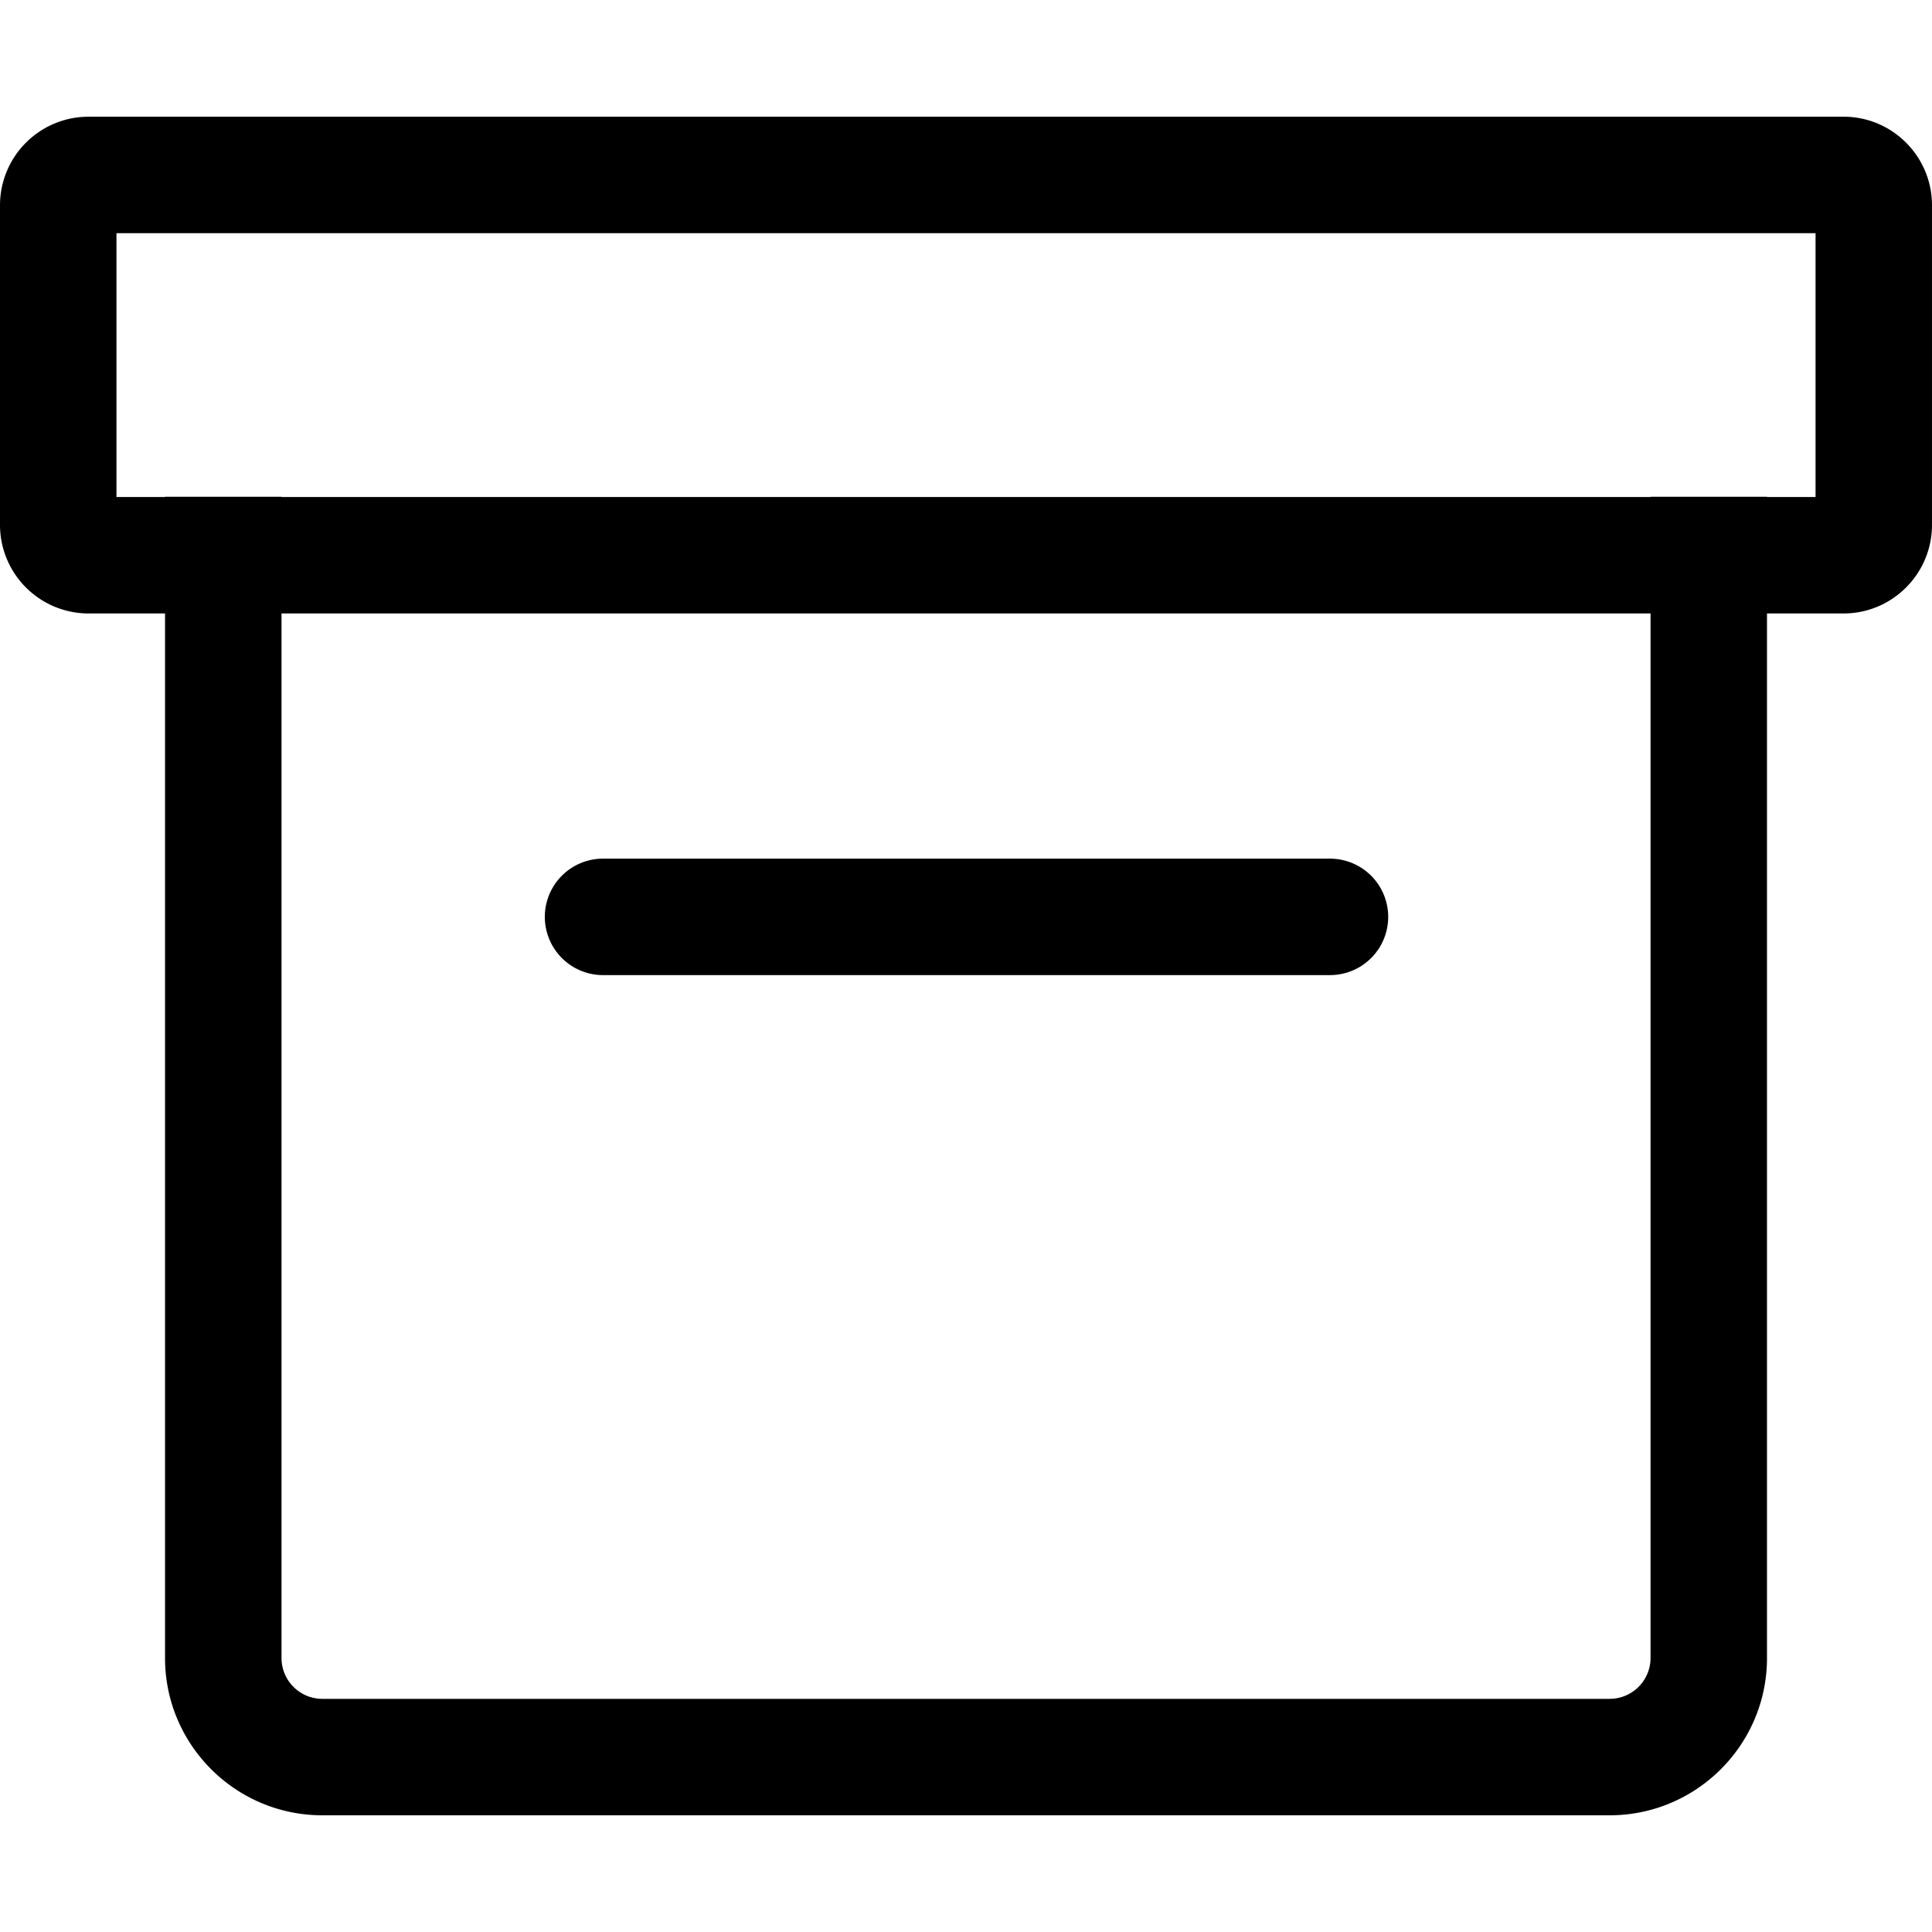
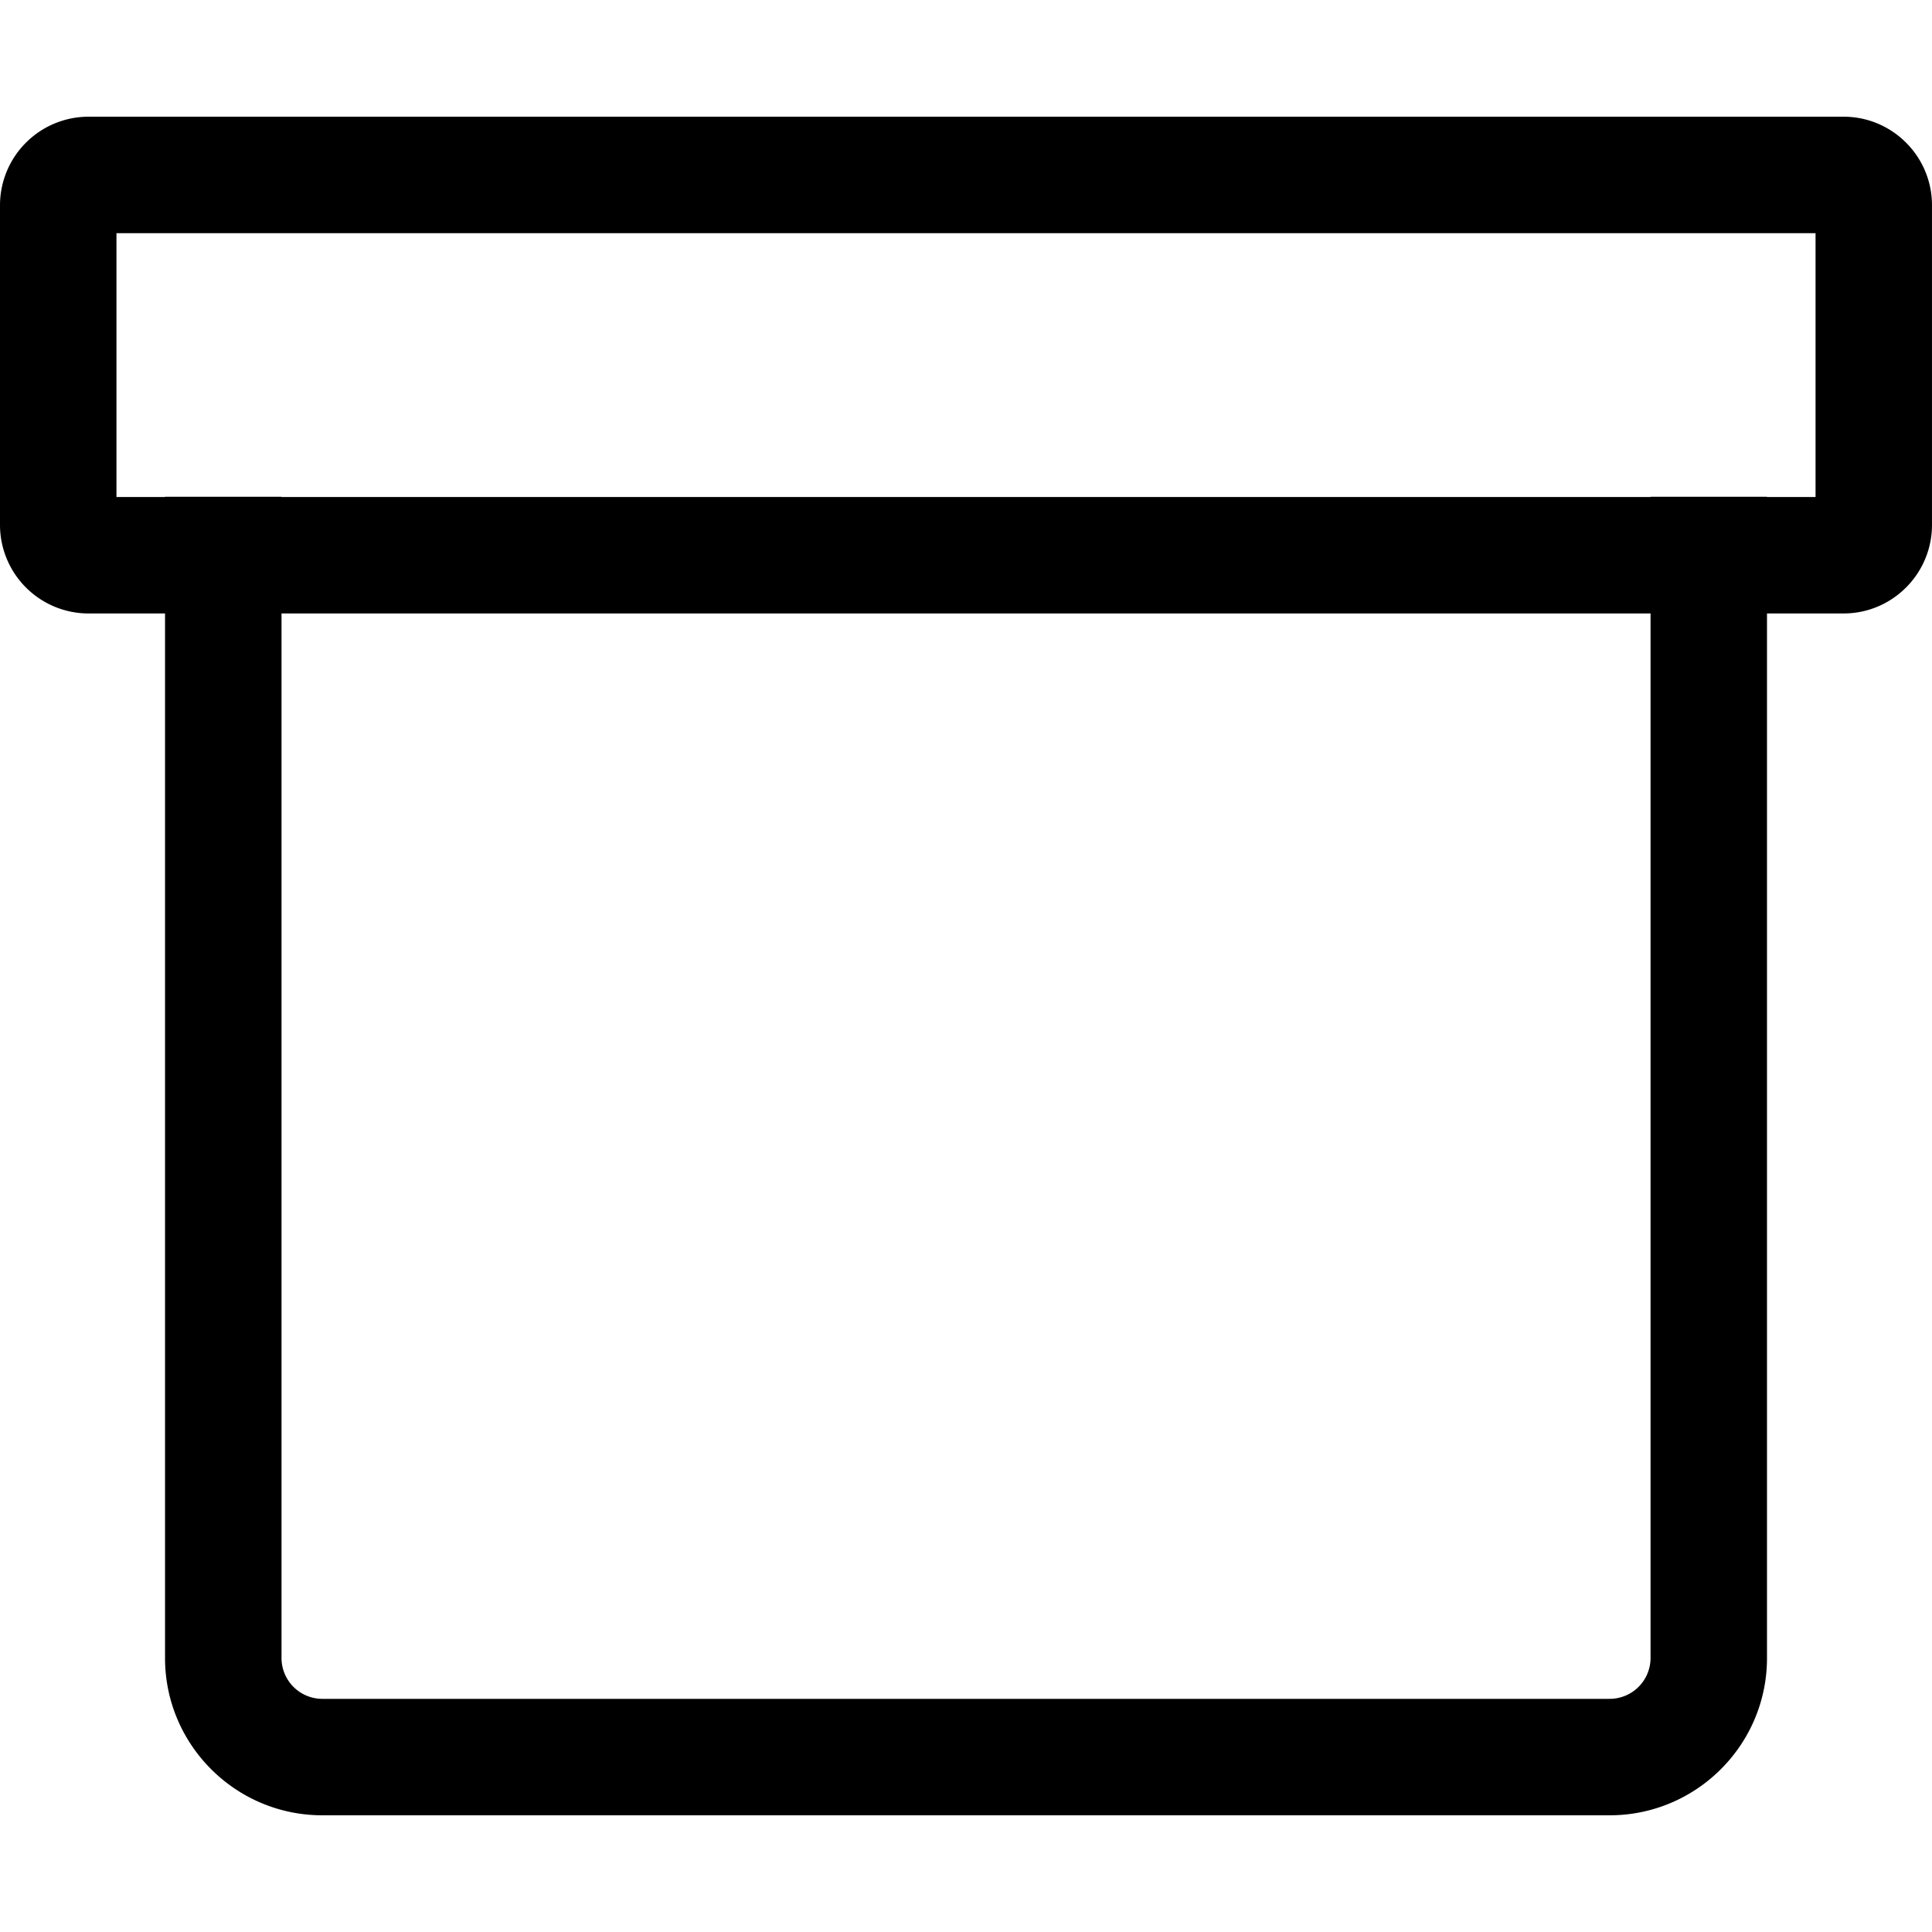
<svg xmlns="http://www.w3.org/2000/svg" version="1.1" viewBox="0 0 1024 1024" height="48.00px" width="48px" class="icon">
  <path d="M977.144 61.856H46.896A46.968 46.968 0 0 0 0 108.784v169.44a46.968 46.968 0 0 0 46.896 46.928h40.576v553.664c0 45.96 37.392 83.328 83.352 83.328h682.32c45.992 0 83.4-37.368 83.4-83.328V325.144h40.592c25.832 0 46.856-21.048 46.856-46.928v-169.44c0.008-25.864-21.024-46.92-46.848-46.92z m-102.32 816.96a21.68 21.68 0 0 1-21.672 21.608h-682.32a21.656 21.656 0 0 1-21.624-21.608V325.144h725.616v553.672z m87.456-615.392h-25.736v-0.12h-61.728v0.12H149.2v-0.12H87.472v0.12H61.728v-139.84H962.28v139.84z" fill="#000000" />
-   <path d="M319.136 516.824h385.776a30.856 30.856 0 1 0 0-61.72H319.136a30.864 30.864 0 0 0 0 61.72z" fill="#000000" />
</svg>